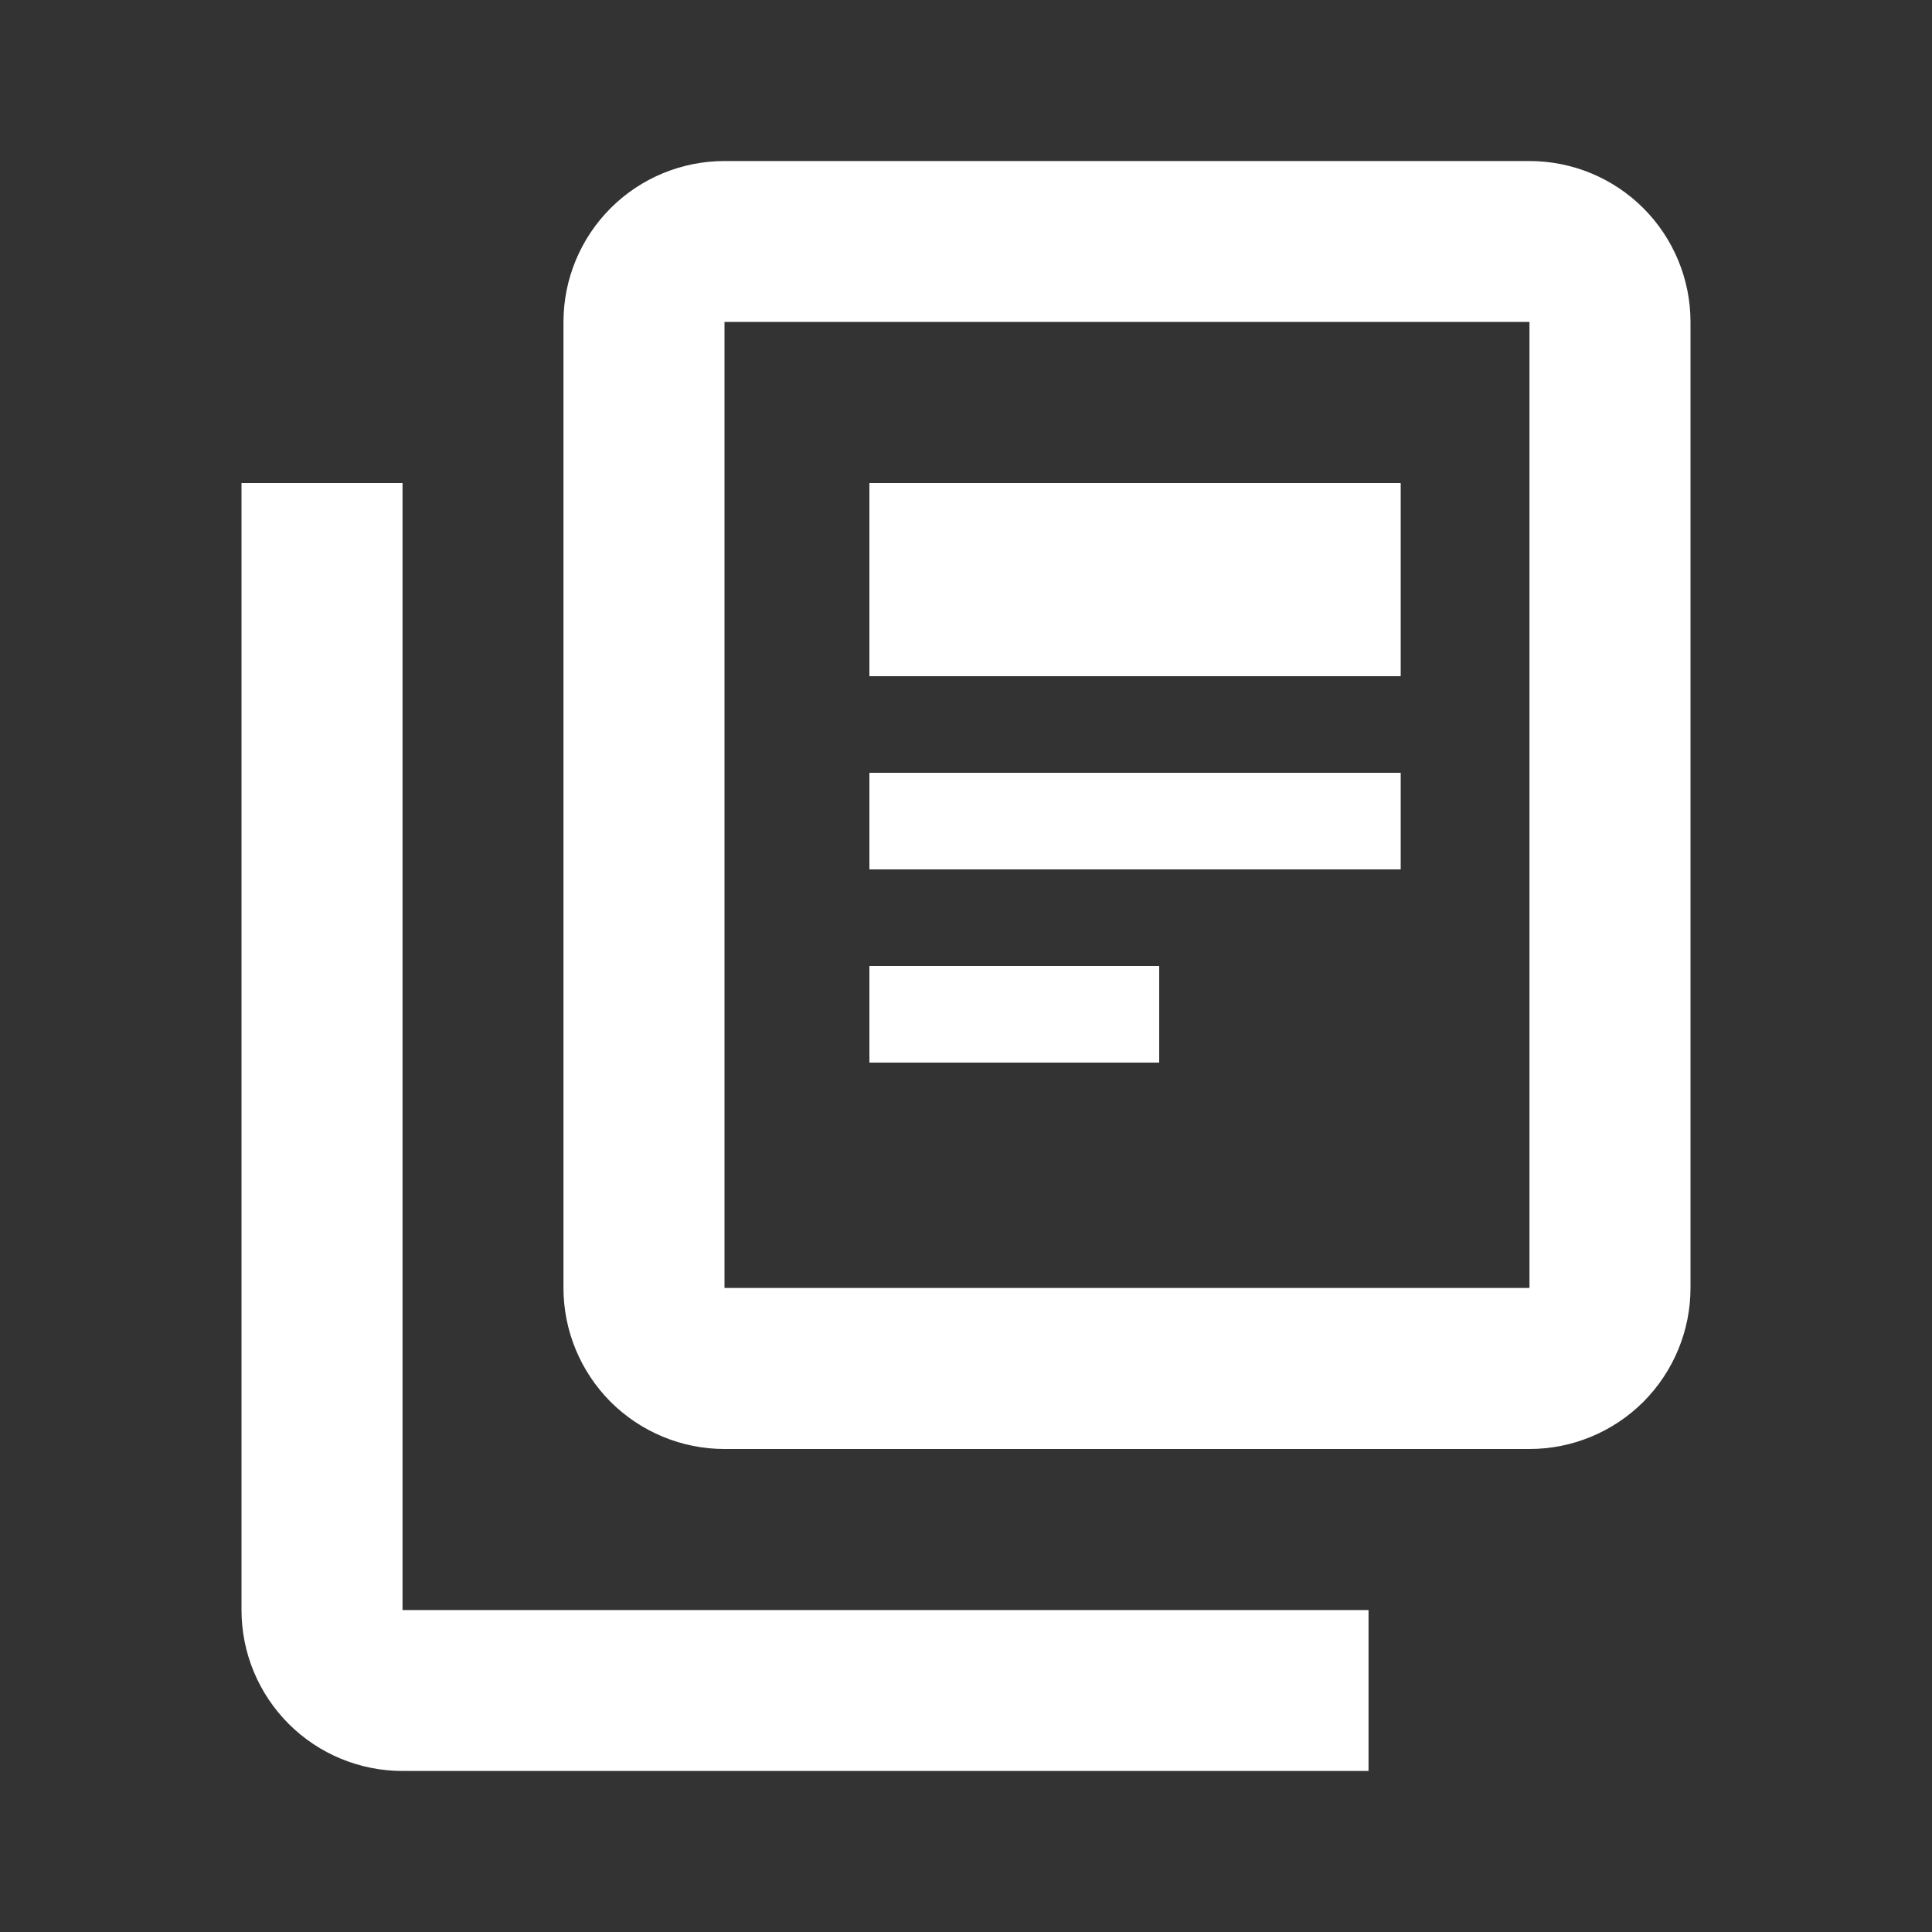
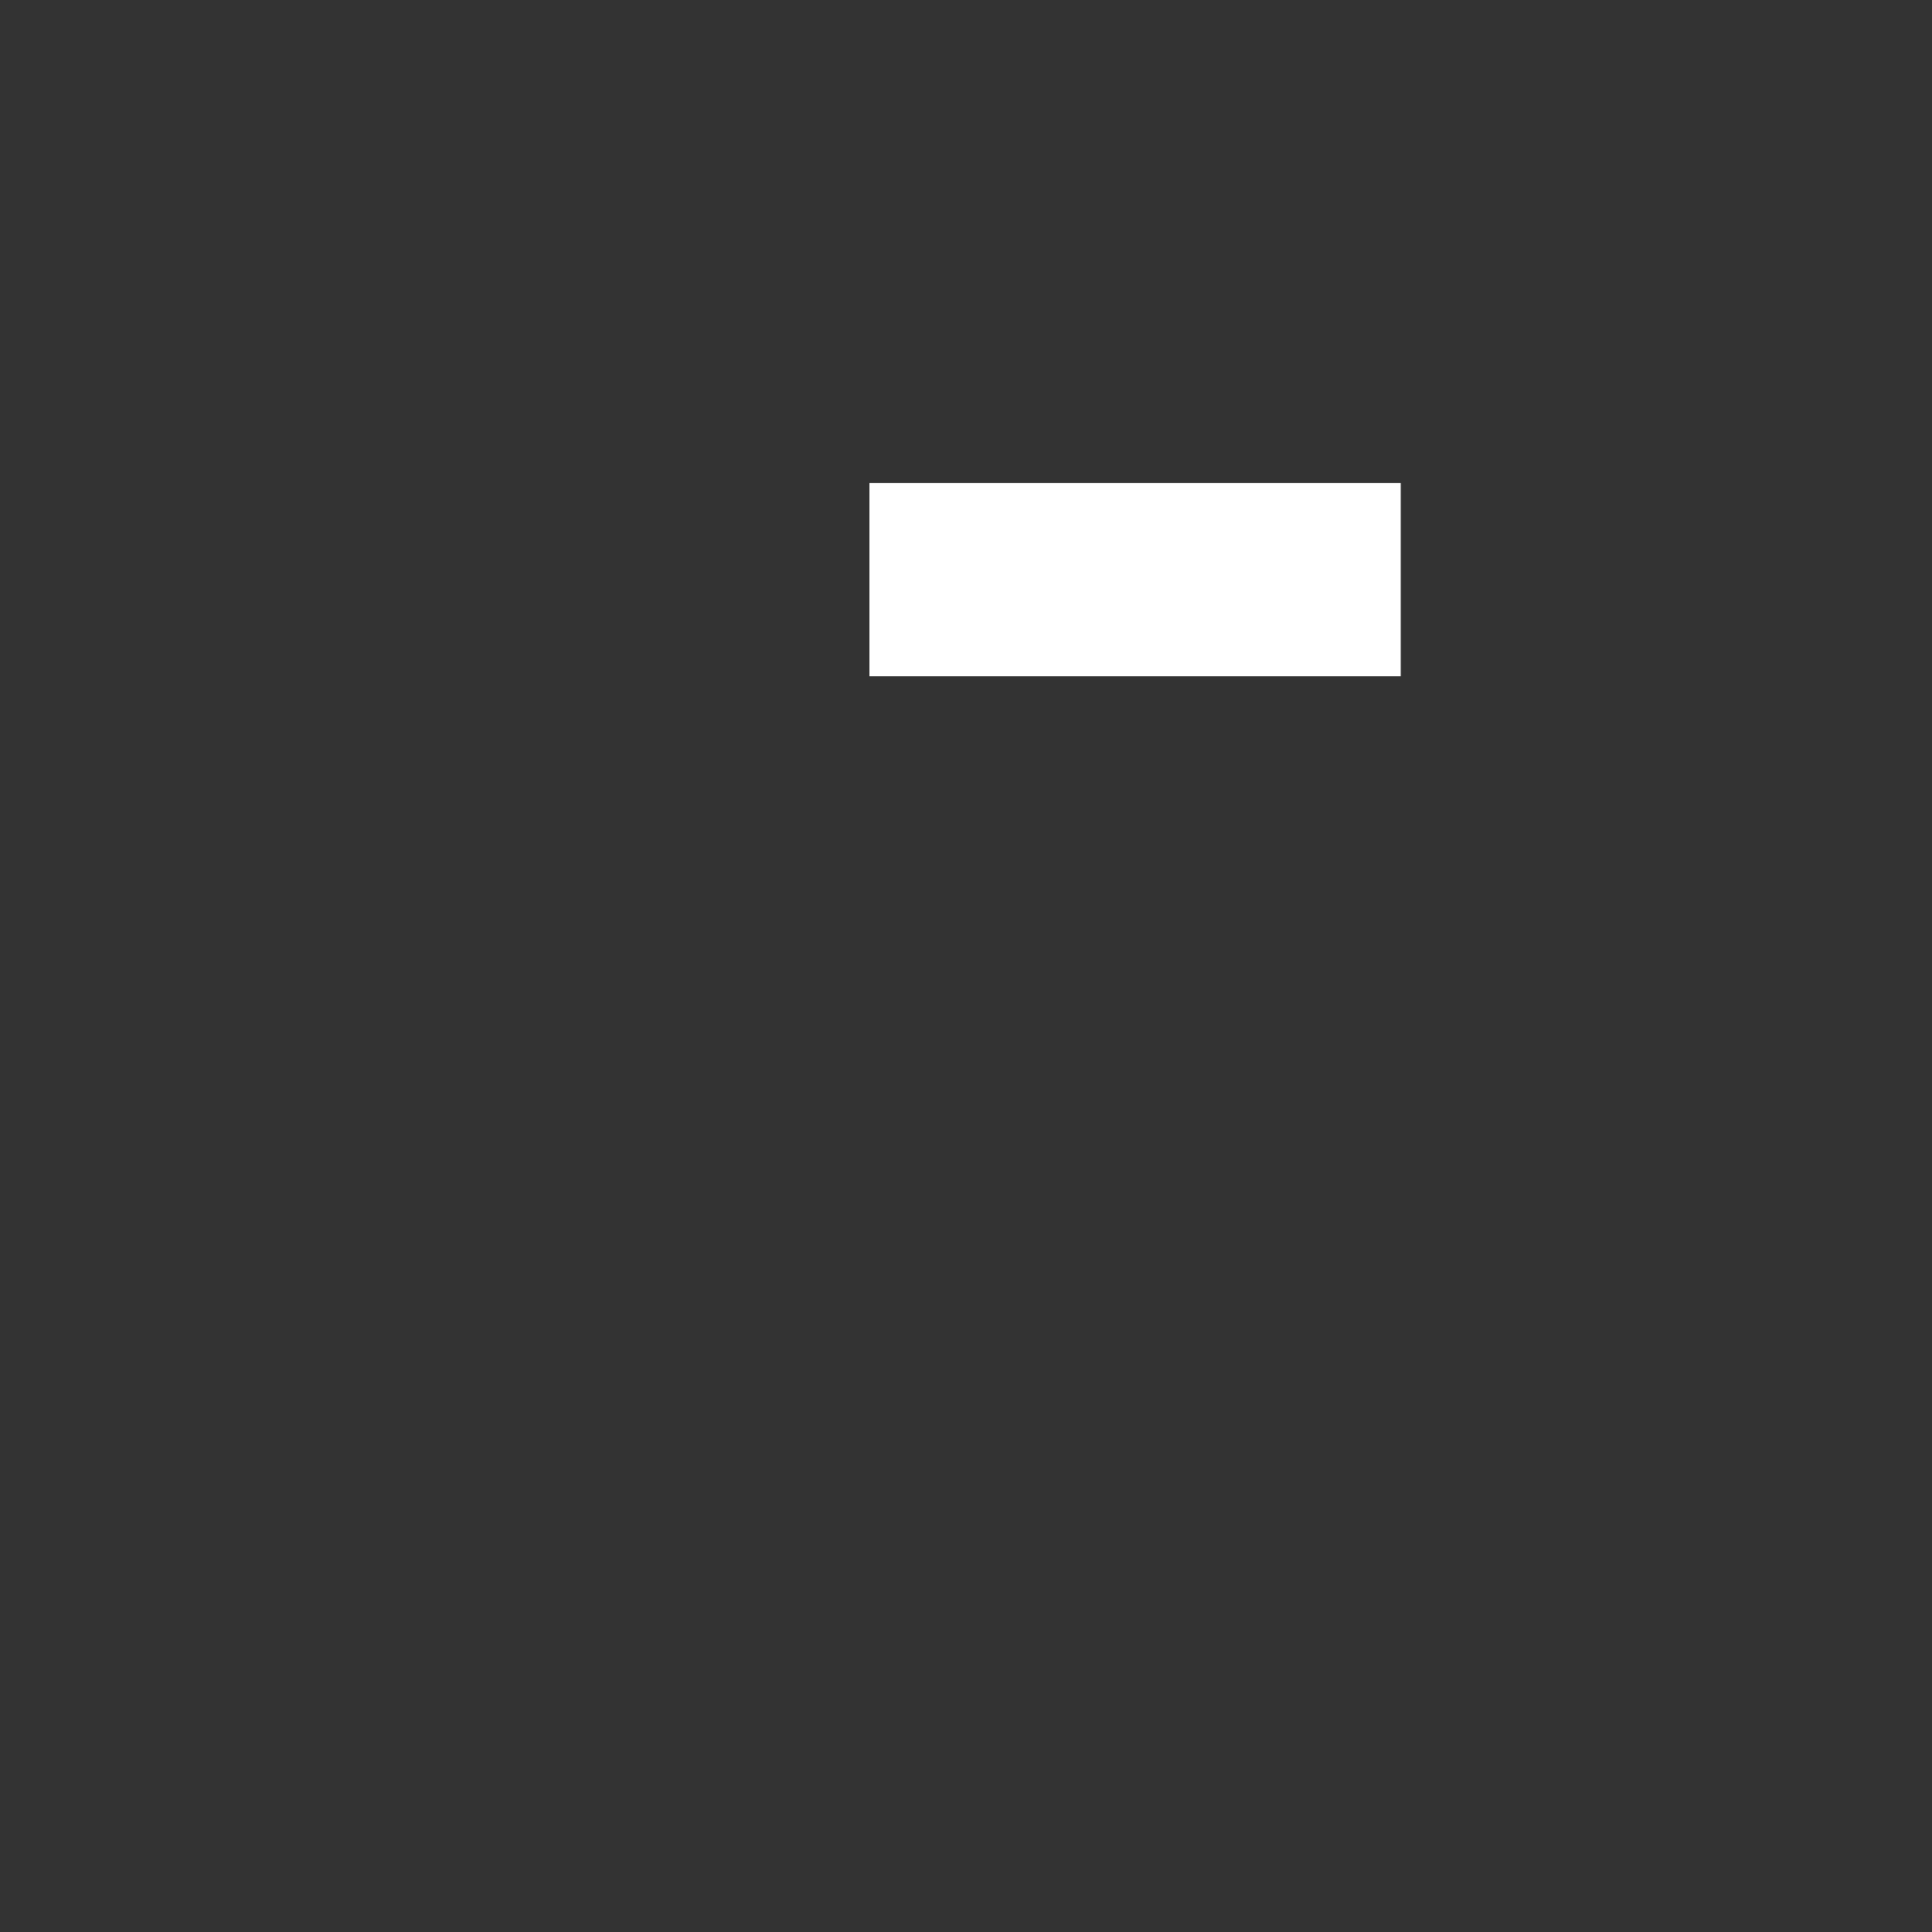
<svg xmlns="http://www.w3.org/2000/svg" width="20" height="20" viewBox="0 0 20 20" fill="none">
  <rect x="0" y="0" width="20" height="20" fill="#333333" stroke="none" />
-   <path d="M15.833 1.667C16.275 1.667 16.699 1.842 17.012 2.155C17.324 2.467 17.5 2.891 17.5 3.333V13.333C17.5 13.775 17.324 14.199 17.012 14.512C16.699 14.824 16.275 15 15.833 15H7.5C7.058 15 6.634 14.824 6.321 14.512C6.009 14.199 5.833 13.775 5.833 13.333V3.333C5.833 2.891 6.009 2.467 6.321 2.155C6.634 1.842 7.058 1.667 7.5 1.667H15.833ZM15.833 3.333H13.333H11.25H9.167H7.5V13.333H15.833M2.5 16.667C2.5 17.109 2.676 17.533 2.988 17.845C3.301 18.158 3.725 18.333 4.167 18.333H14.167V16.667H4.167V5H2.5V16.667Z" fill="white" />
  <rect x="9" y="5" width="5.5" height="2" fill="white" />
-   <rect x="9" y="8" width="5.5" height="1" fill="white" />
-   <rect x="9" y="10" width="3" height="1" fill="white" />
</svg>